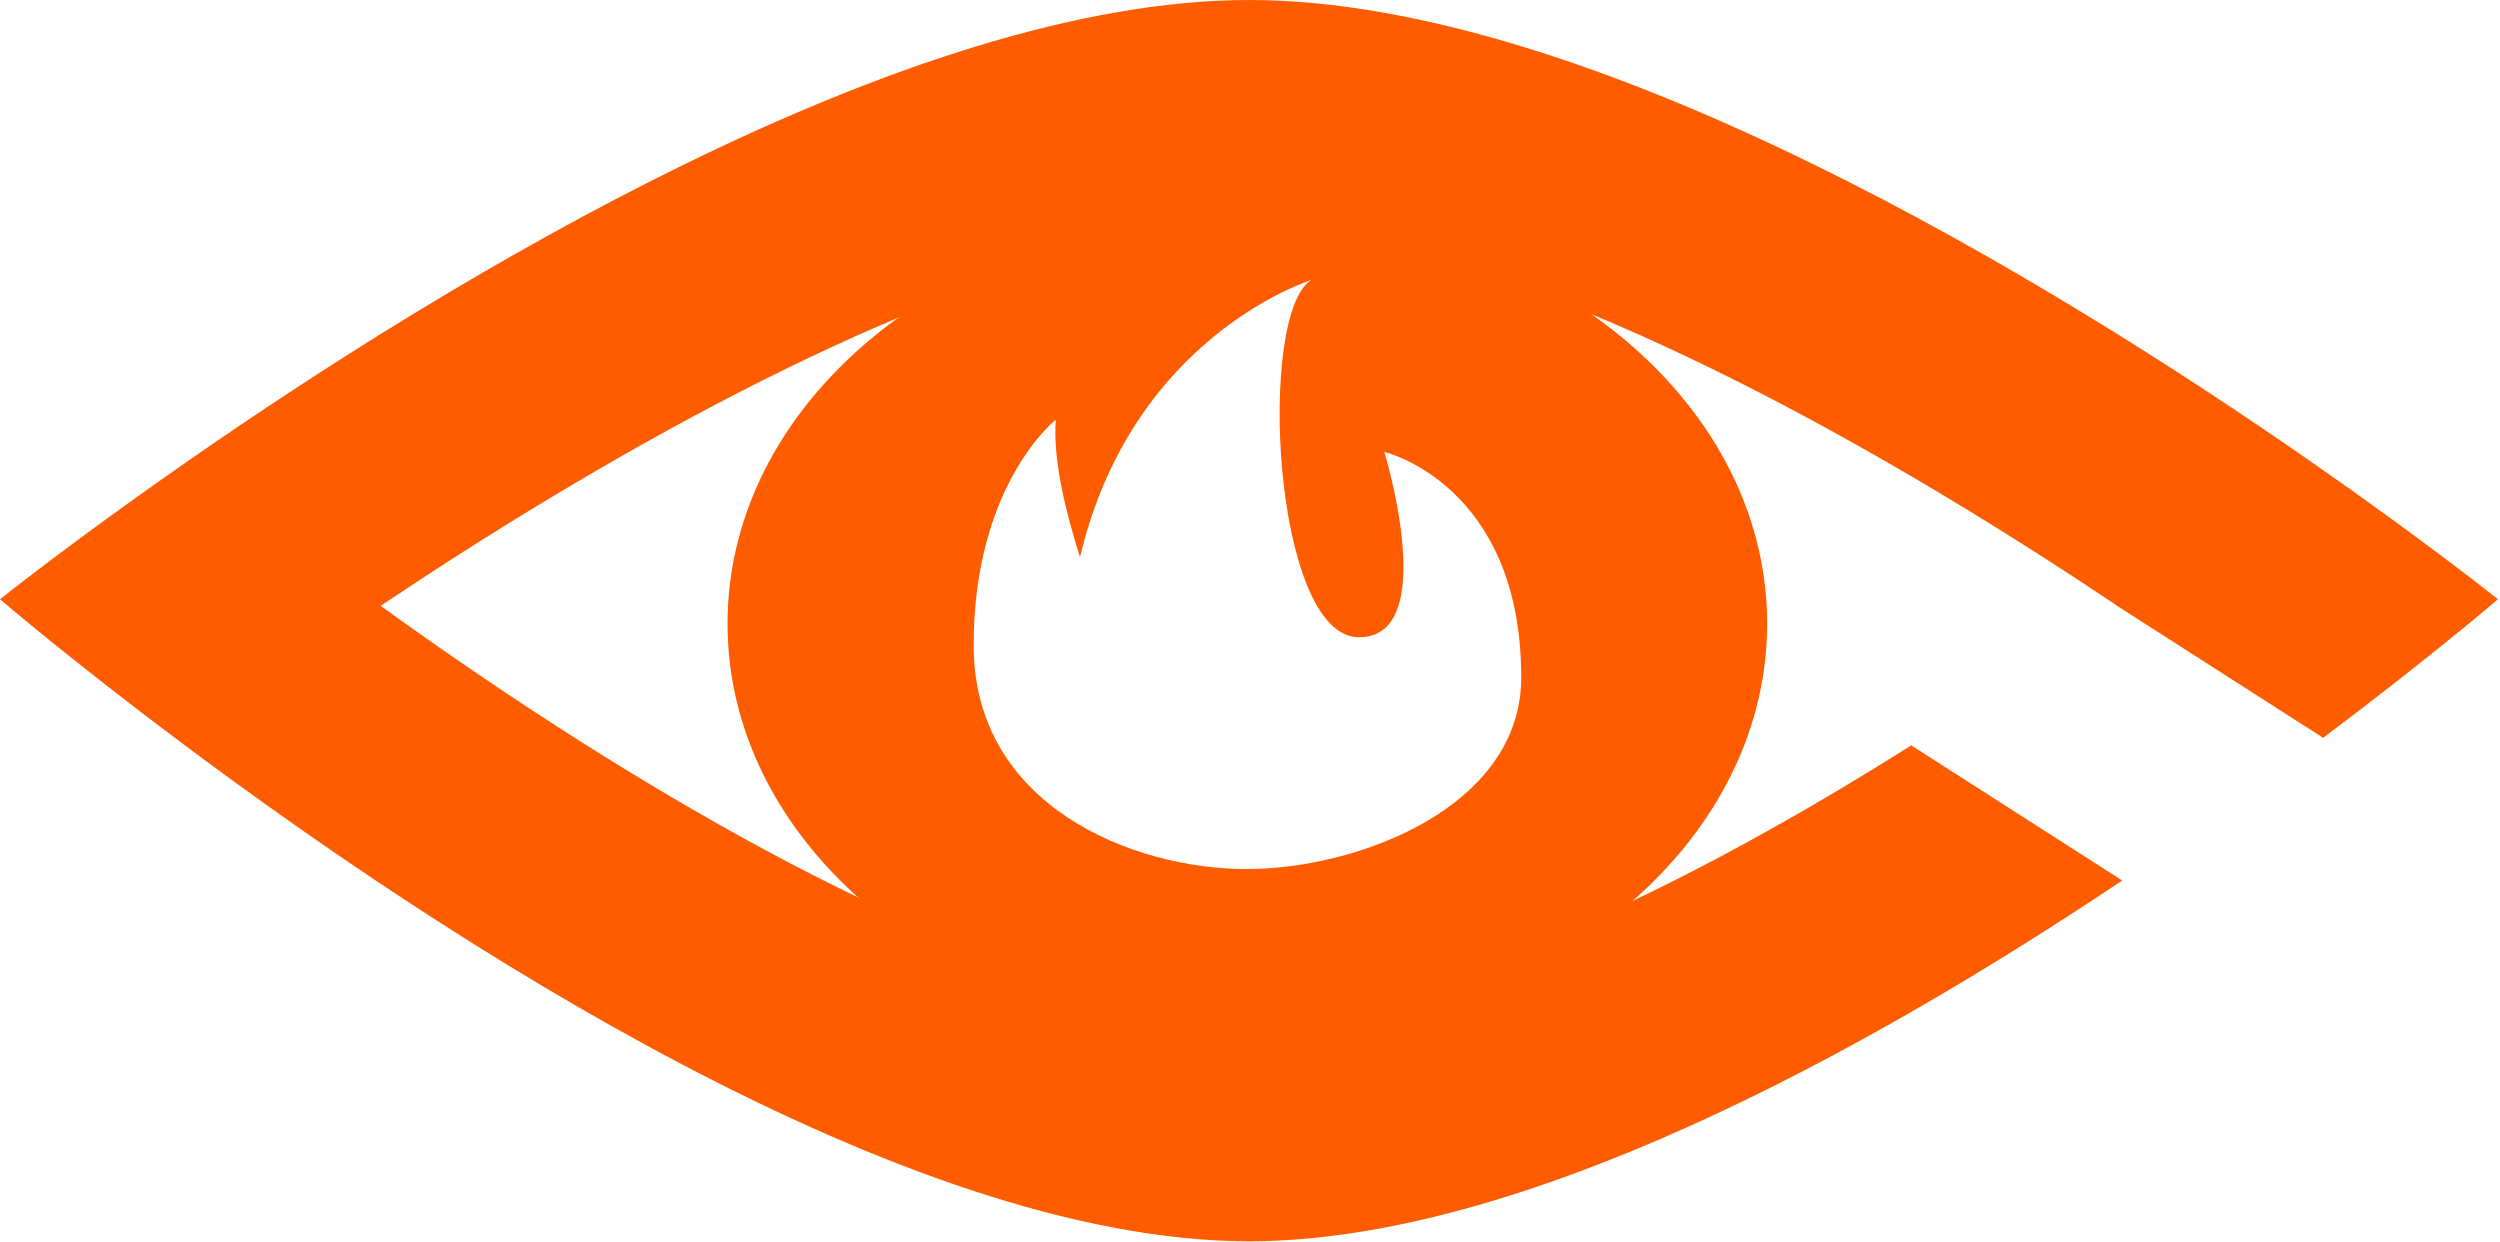
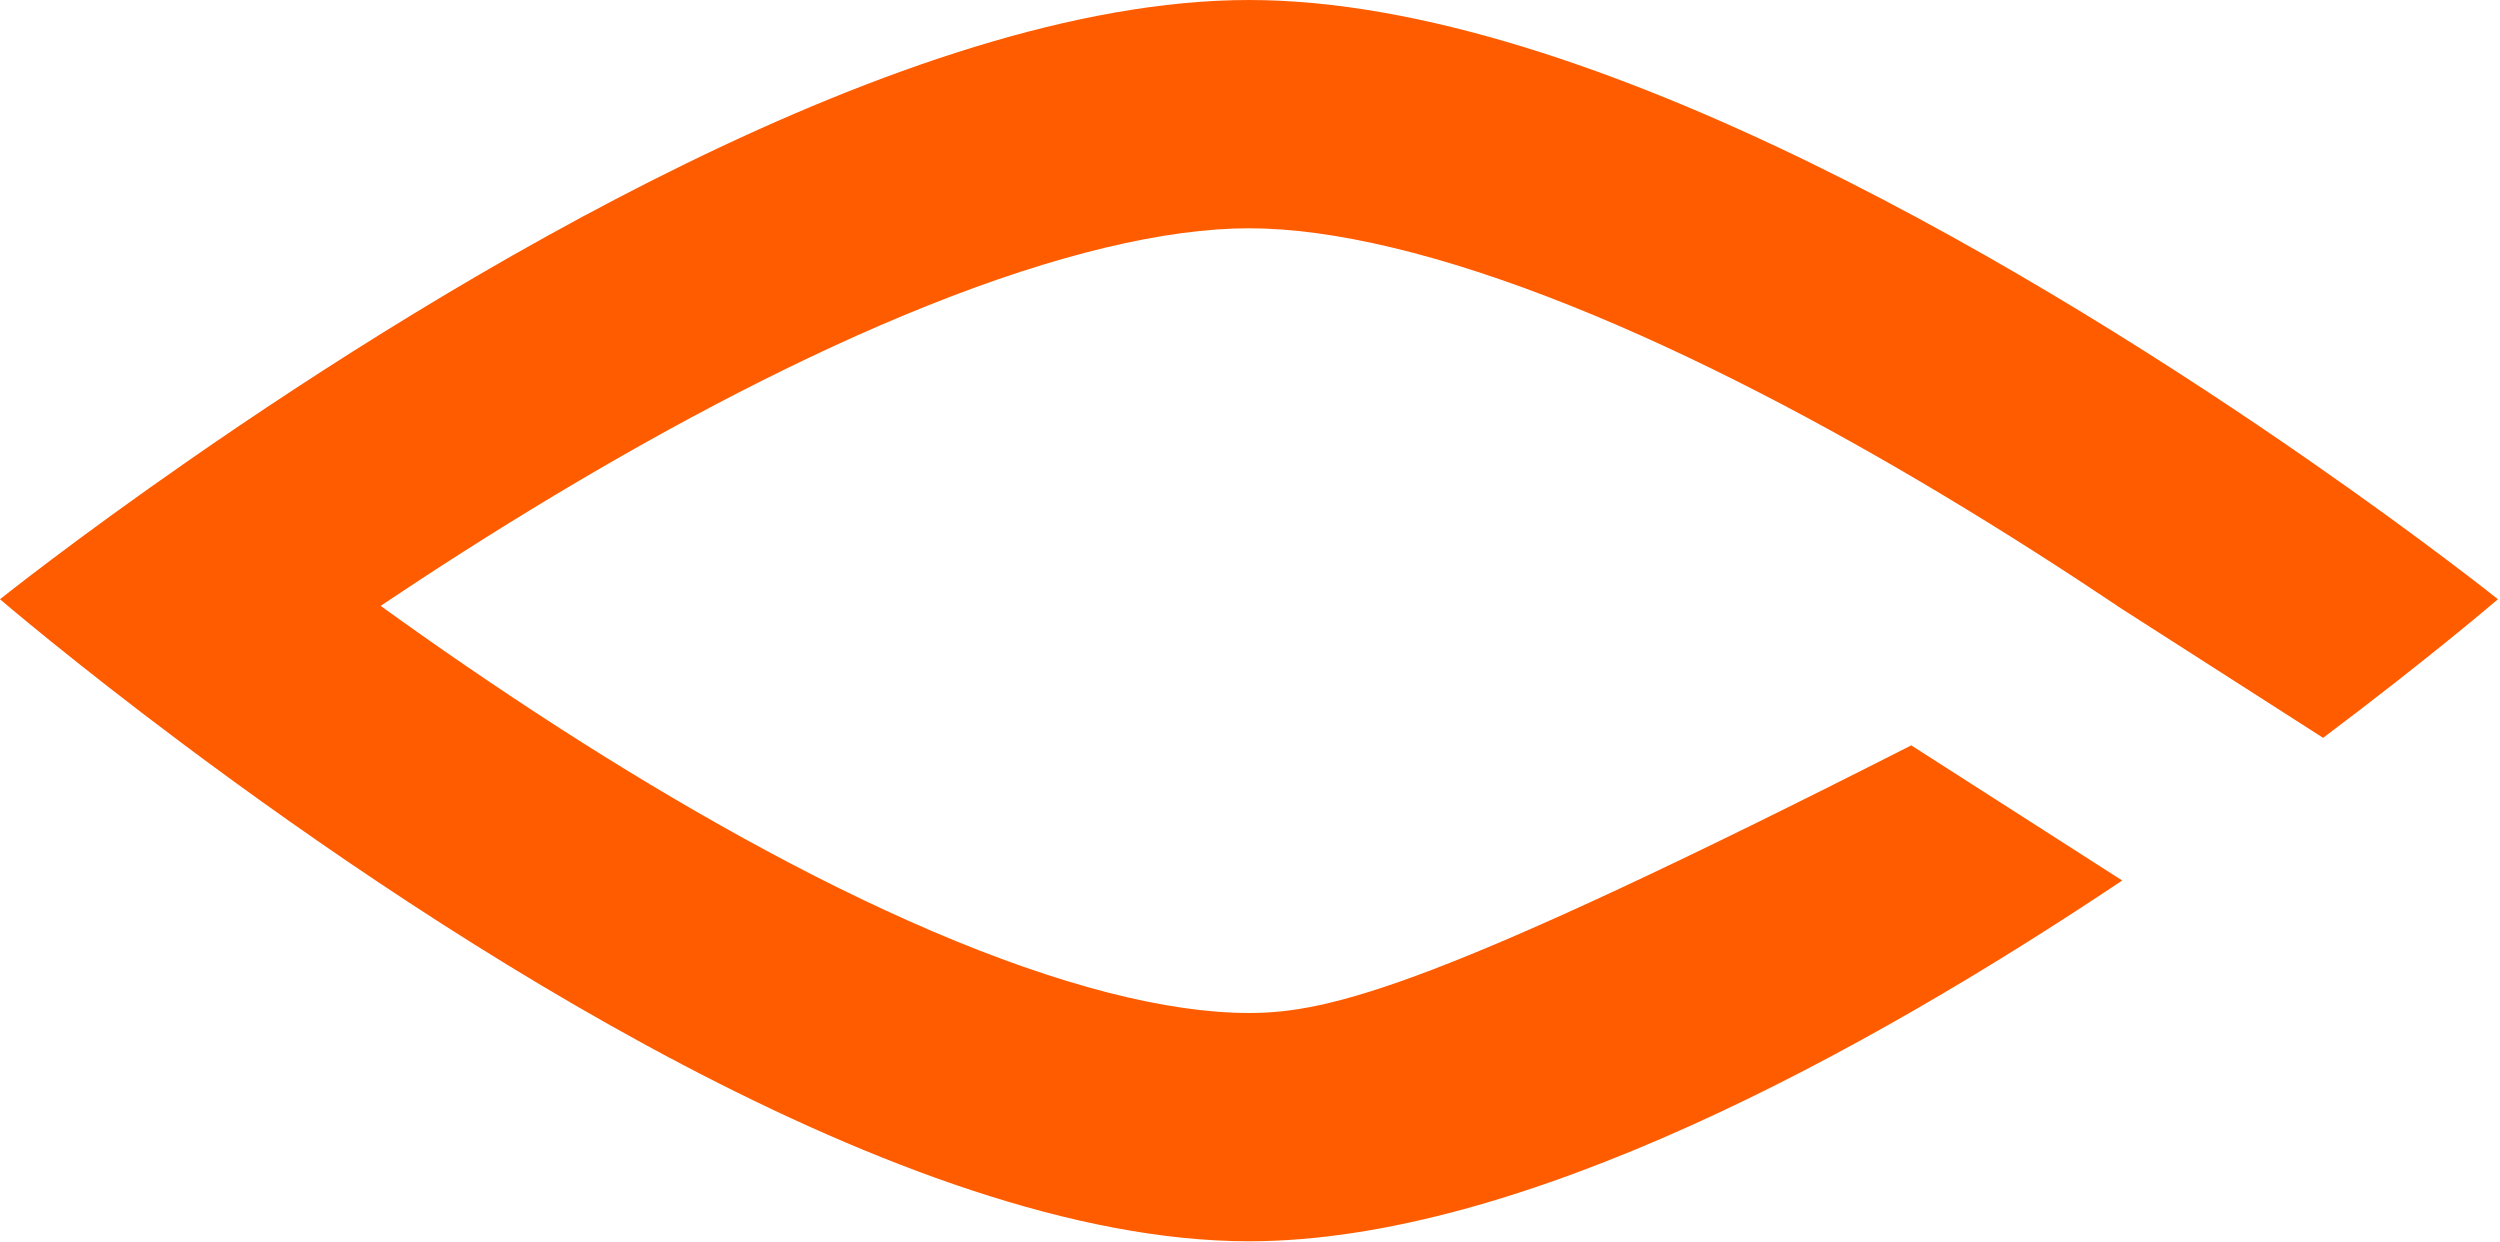
<svg xmlns="http://www.w3.org/2000/svg" width="789" height="392" viewBox="0 0 789 392" fill="none">
-   <path fill-rule="evenodd" clip-rule="evenodd" d="M393.658 327.185C484.26 327.185 557.707 268.83 557.707 196.845C557.707 124.86 484.26 66.505 393.658 66.505C303.057 66.505 229.61 124.86 229.61 196.845C229.61 268.83 303.057 327.185 393.658 327.185ZM428.898 201.125C454.82 201.125 436.891 142.625 436.891 142.625C436.891 142.625 480.095 152.804 480.095 213.836C480.095 254.521 428.898 274.272 393.361 274.272C357.825 274.272 307.28 254.532 307.28 203.668C307.28 152.804 333.202 132.456 333.202 132.456C332.238 145.437 336.528 162.136 340.849 175.837C357.396 105.752 413.921 88.349 413.921 88.349C396.639 98.498 401.575 201.125 428.898 201.125Z" fill="#FF5C00" />
-   <path fill-rule="evenodd" clip-rule="evenodd" d="M733.176 232.861C767.142 207.343 788.349 189.12 788.349 189.12C788.349 189.12 765.186 170.586 728.52 145.123C648.061 89.246 502.583 0 394.175 0C285.767 0 140.289 89.246 59.829 145.123C23.163 170.586 0 189.12 0 189.12C0 189.12 22.497 208.452 58.262 235.174C138.282 294.964 284.719 391.748 394.175 391.748C479.916 391.748 588.349 332.36 669.774 277.886L603.192 235.236C568.193 257.315 530.683 278.244 494.204 293.859C453.867 311.126 419.795 319.702 394.175 319.702C368.555 319.702 334.483 311.126 294.145 293.859C254.712 276.979 214.073 253.889 176.704 229.85C156.217 216.671 137.091 203.452 120.125 191.209C136.669 180.119 155.2 168.211 174.998 156.335C212.42 133.887 253.18 112.272 292.774 96.444C333.202 80.282 367.795 72.046 394.175 72.046C420.555 72.046 455.147 80.282 495.575 96.444C535.17 112.272 575.93 133.887 613.351 156.335C633.149 168.211 651.681 180.119 668.224 191.209C668.213 191.217 668.201 191.225 668.19 191.233L733.176 232.861Z" fill="#FF5C00" />
+   <path fill-rule="evenodd" clip-rule="evenodd" d="M733.176 232.861C767.142 207.343 788.349 189.12 788.349 189.12C788.349 189.12 765.186 170.586 728.52 145.123C648.061 89.246 502.583 0 394.175 0C285.767 0 140.289 89.246 59.829 145.123C23.163 170.586 0 189.12 0 189.12C0 189.12 22.497 208.452 58.262 235.174C138.282 294.964 284.719 391.748 394.175 391.748C479.916 391.748 588.349 332.36 669.774 277.886L603.192 235.236C453.867 311.126 419.795 319.702 394.175 319.702C368.555 319.702 334.483 311.126 294.145 293.859C254.712 276.979 214.073 253.889 176.704 229.85C156.217 216.671 137.091 203.452 120.125 191.209C136.669 180.119 155.2 168.211 174.998 156.335C212.42 133.887 253.18 112.272 292.774 96.444C333.202 80.282 367.795 72.046 394.175 72.046C420.555 72.046 455.147 80.282 495.575 96.444C535.17 112.272 575.93 133.887 613.351 156.335C633.149 168.211 651.681 180.119 668.224 191.209C668.213 191.217 668.201 191.225 668.19 191.233L733.176 232.861Z" fill="#FF5C00" />
</svg>